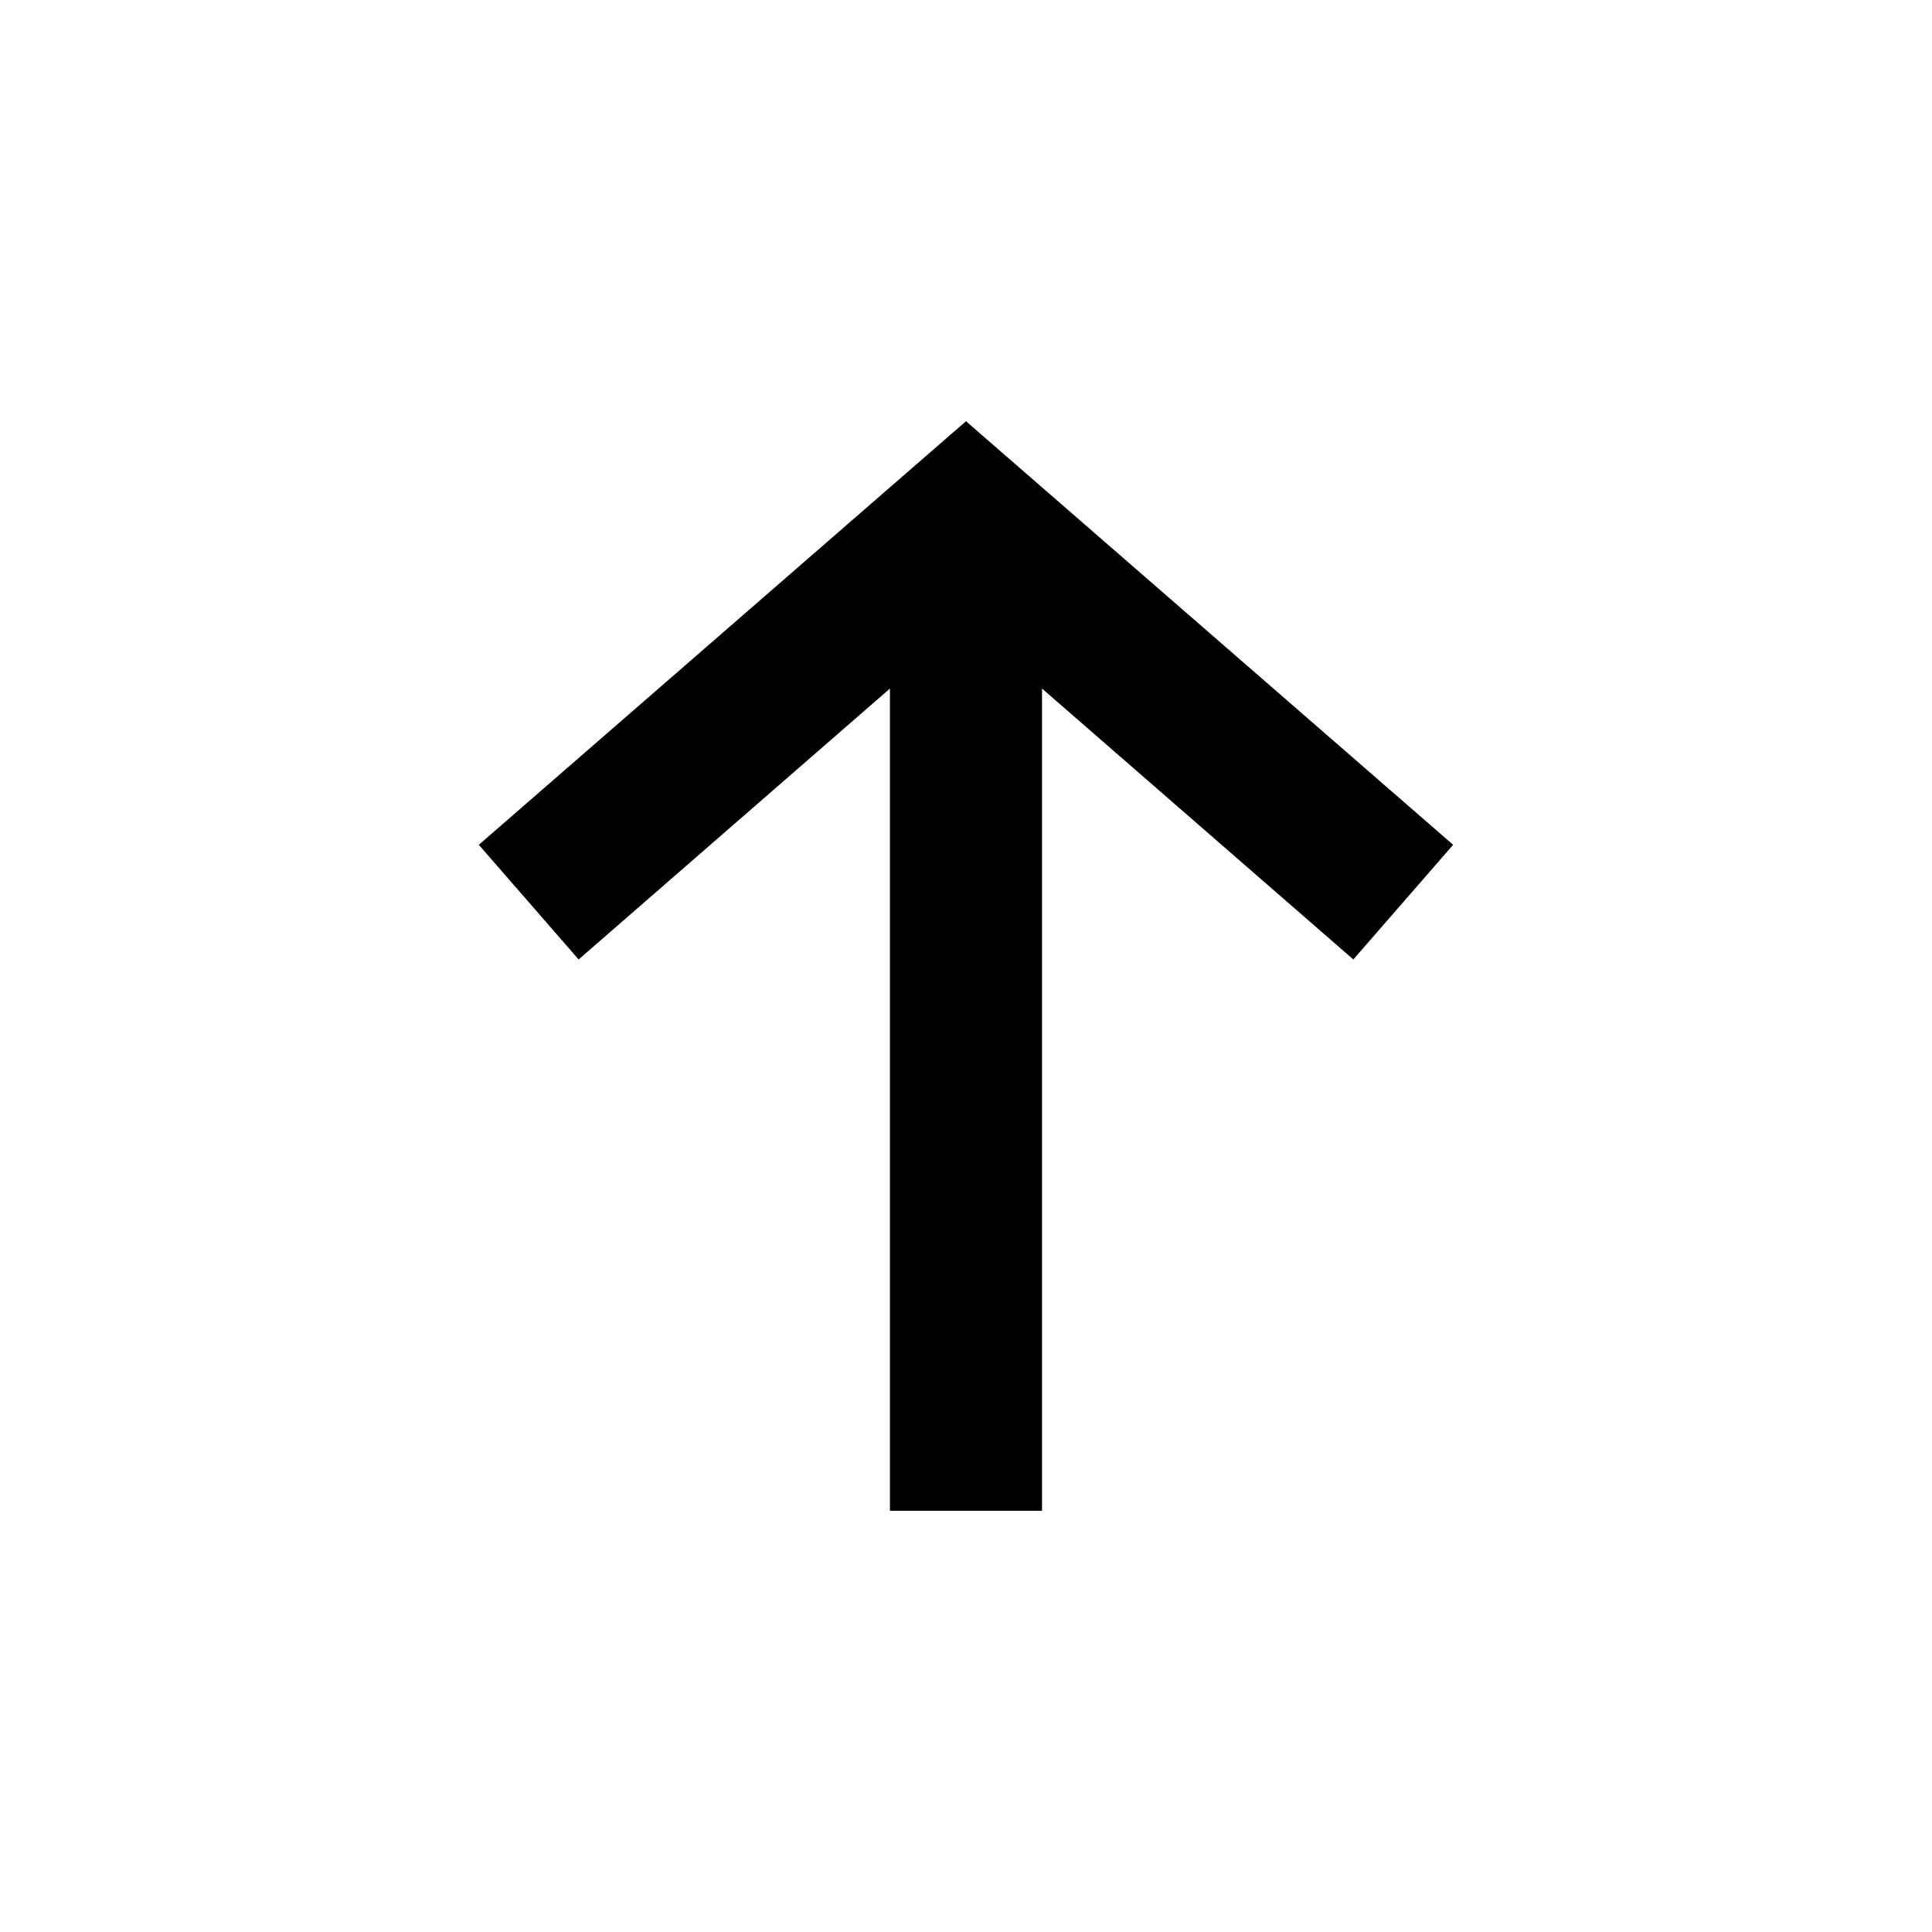
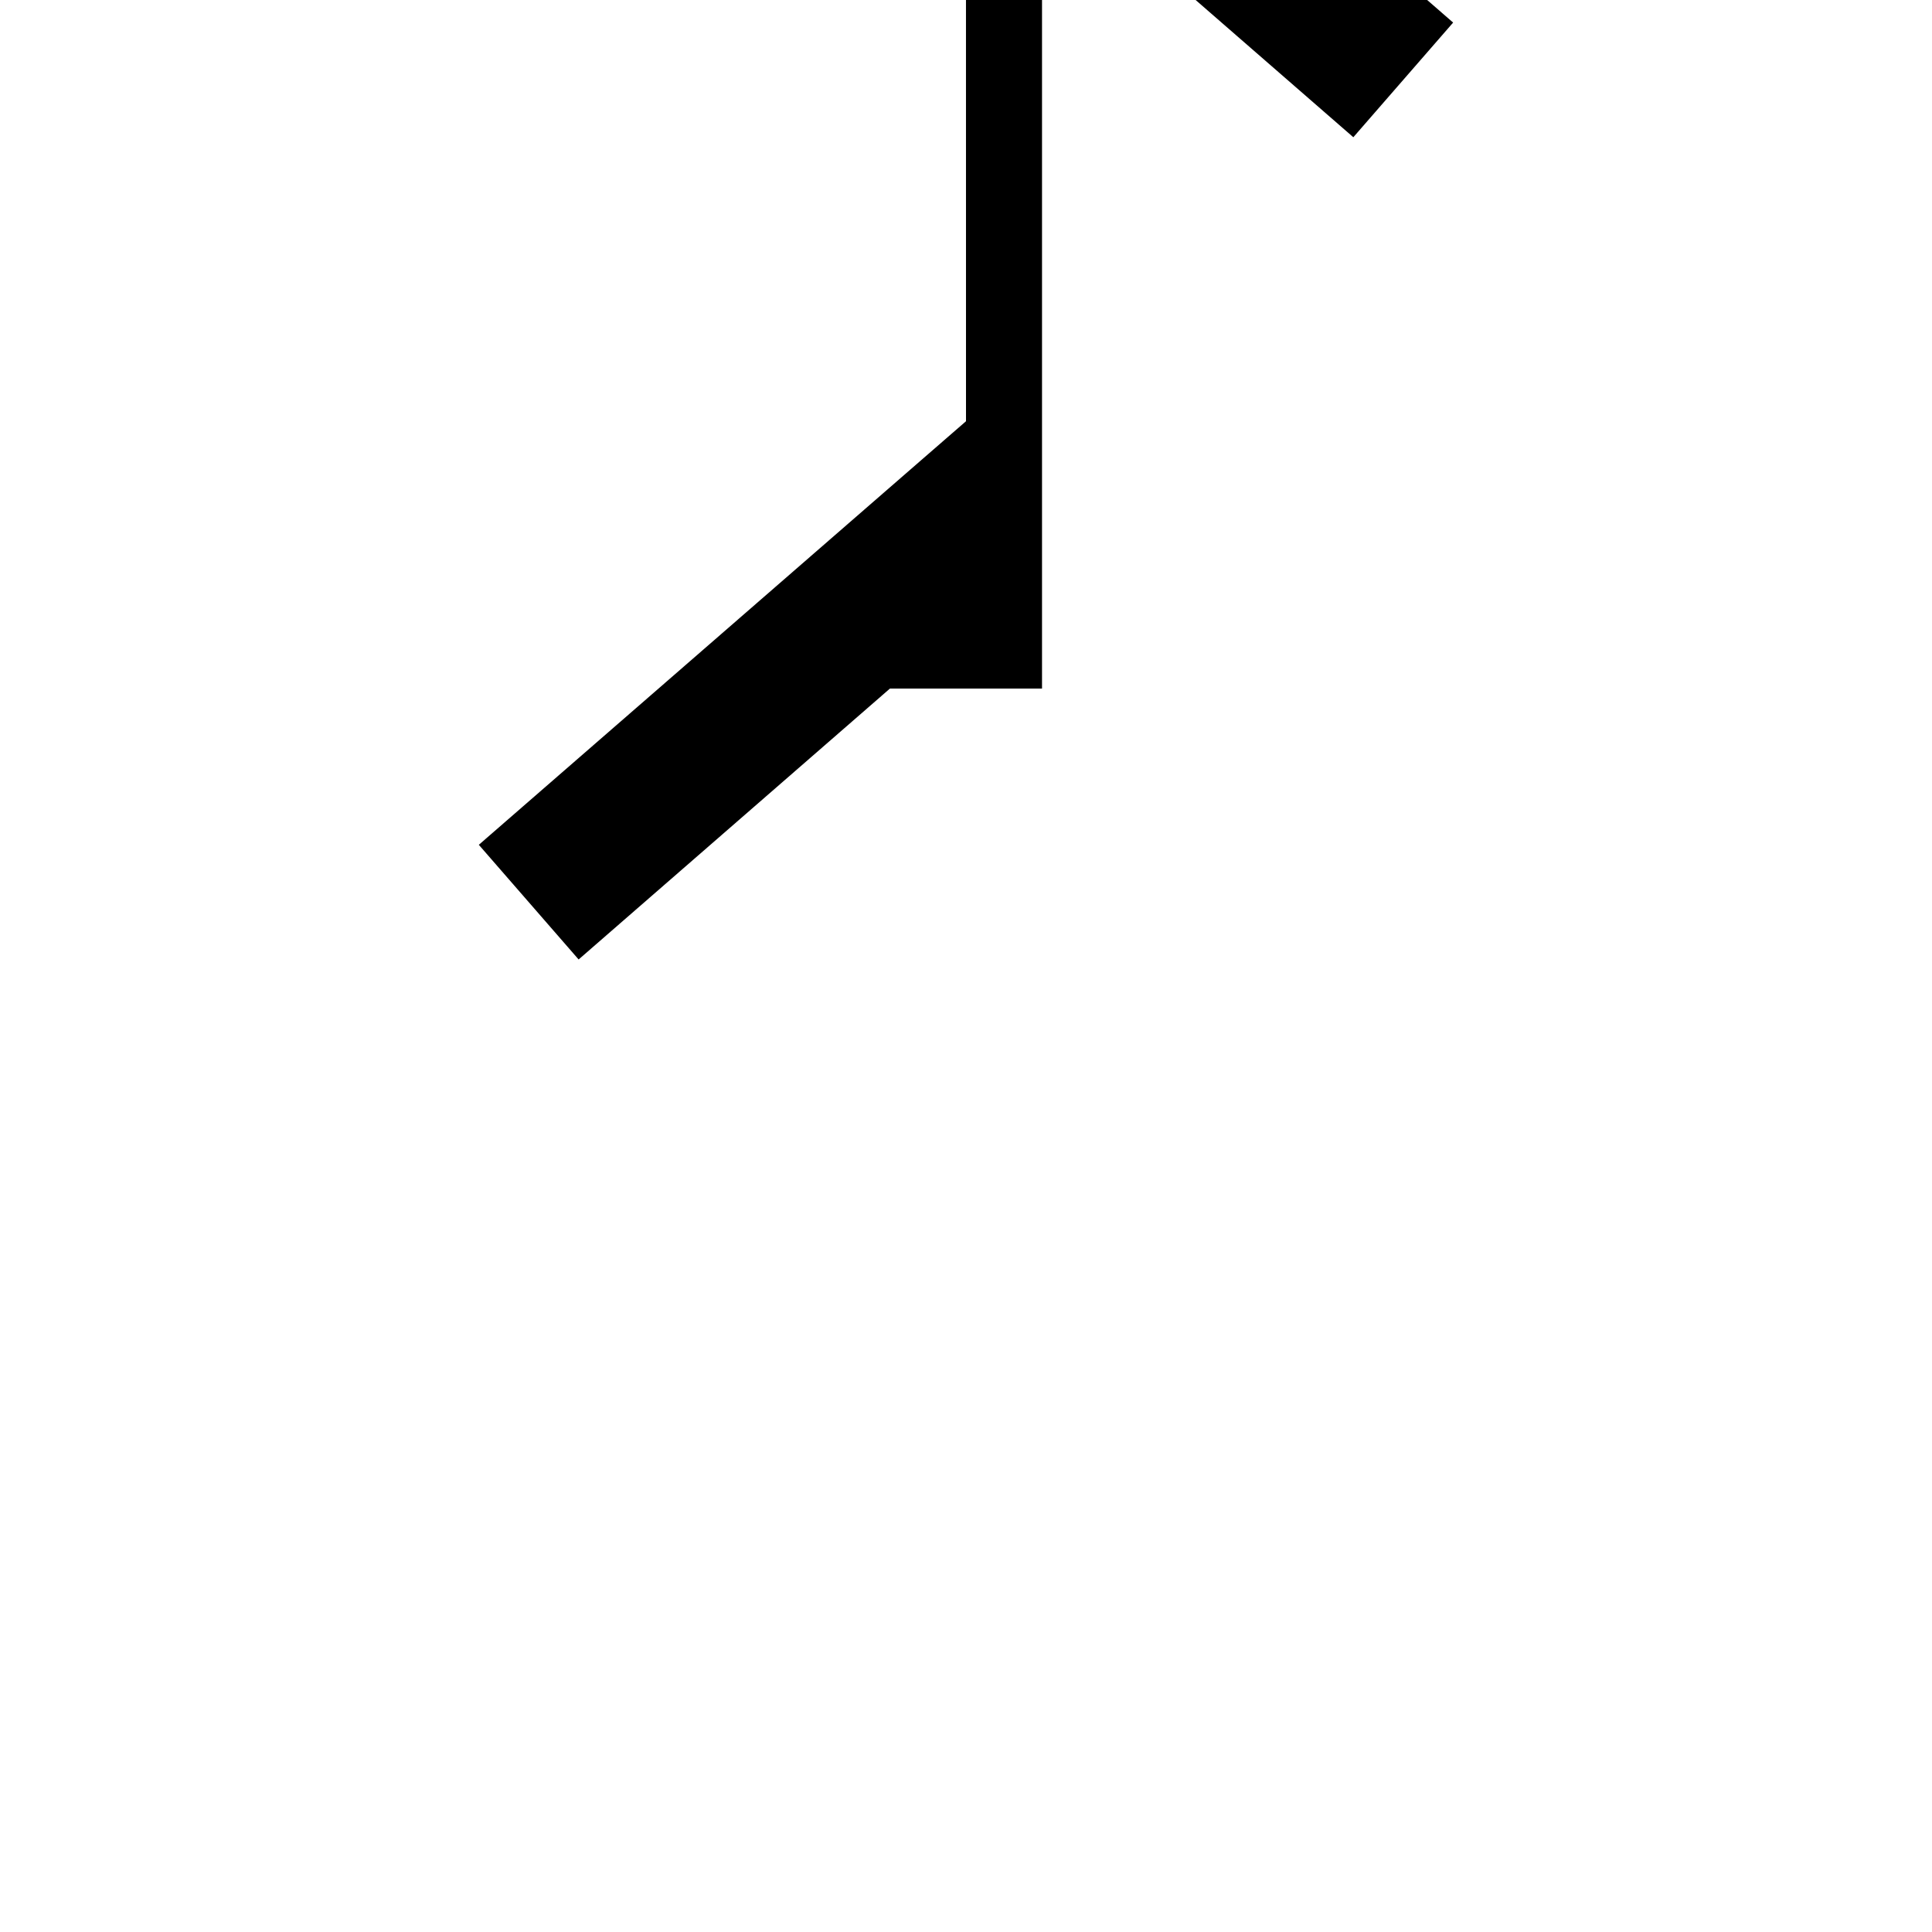
<svg xmlns="http://www.w3.org/2000/svg" fill="#000000" width="800px" height="800px" version="1.1" viewBox="144 144 512 512">
-   <path d="m400 255.63-13.227 11.492-115.88 100.76 26.449 30.387 82.5-71.793v217.9h40.305v-217.9l82.5 71.793 26.449-30.387-115.88-100.76-13.227-11.496z" />
+   <path d="m400 255.63-13.227 11.492-115.88 100.76 26.449 30.387 82.5-71.793h40.305v-217.9l82.5 71.793 26.449-30.387-115.88-100.76-13.227-11.496z" />
</svg>